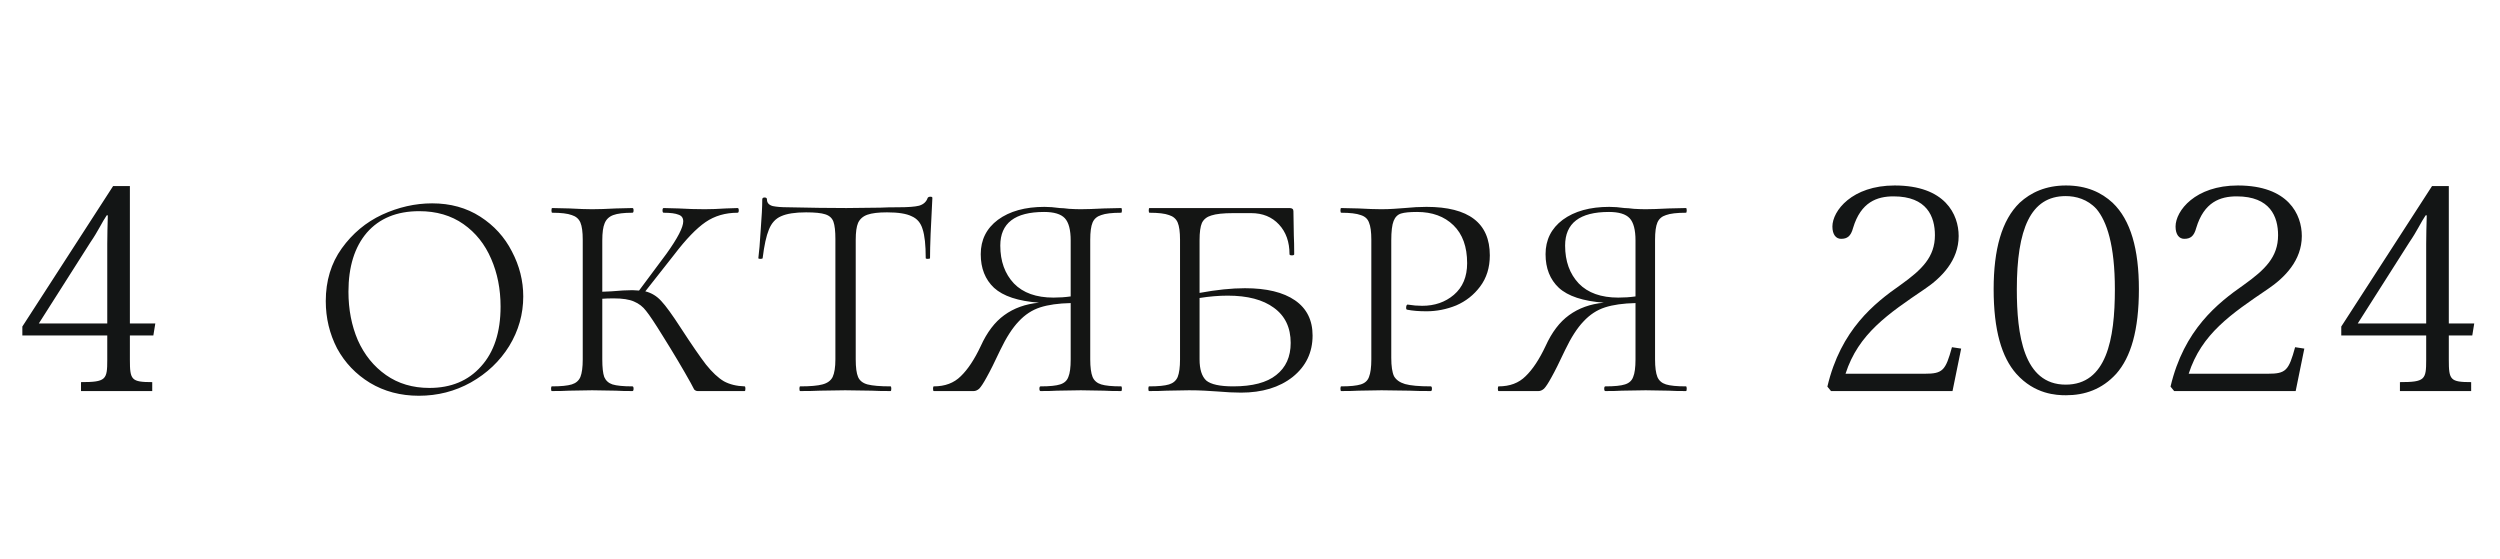
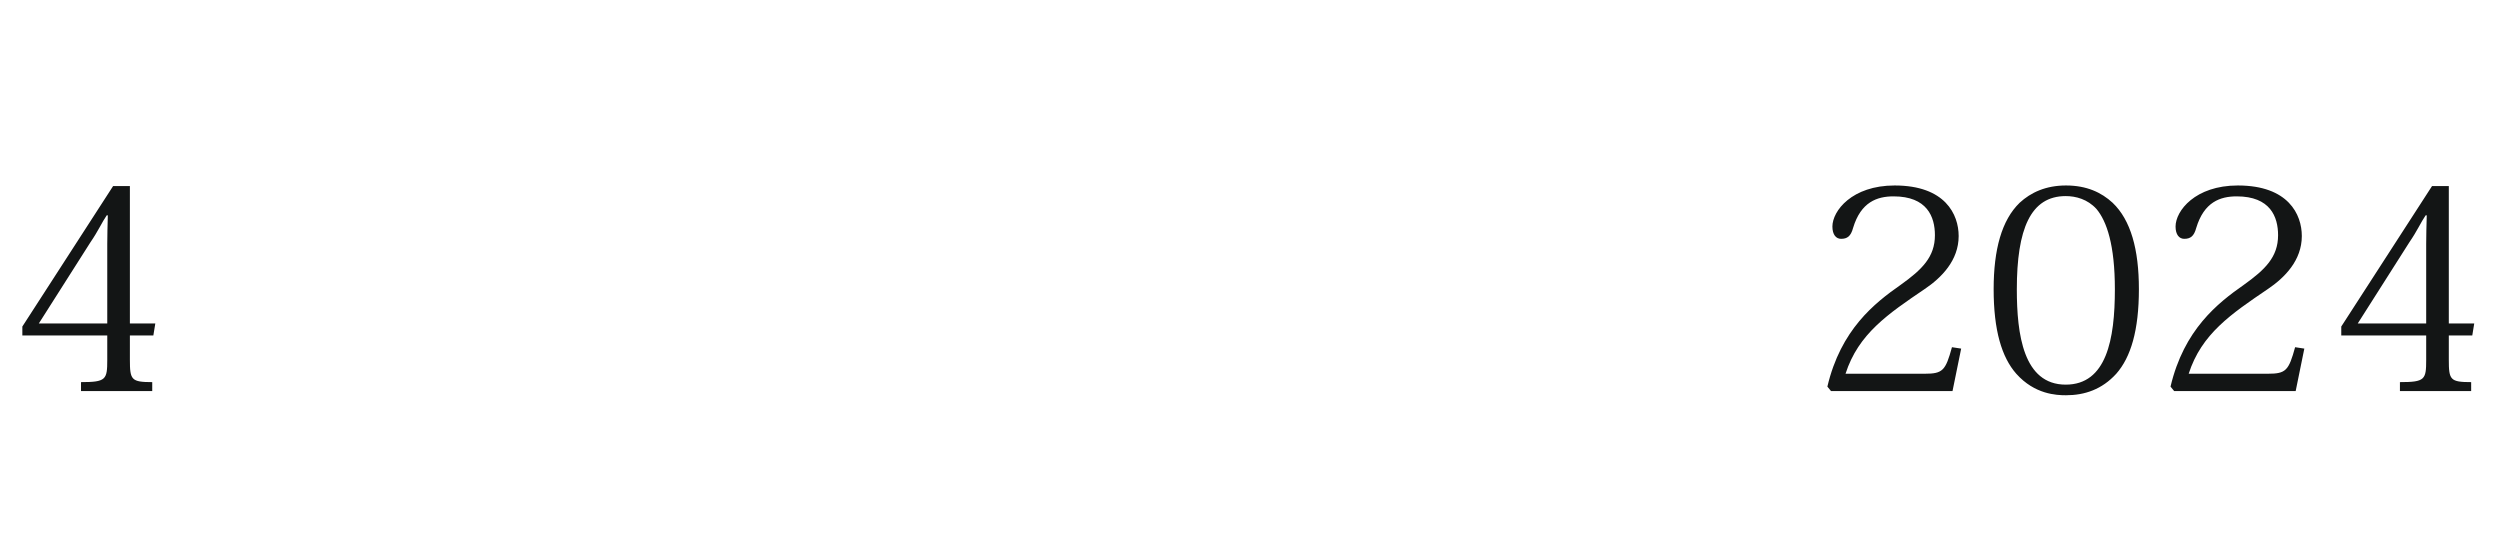
<svg xmlns="http://www.w3.org/2000/svg" width="179" height="40" viewBox="0 0 179 40" fill="none">
  <path d="M7.68 25.76V24.02H1.6V23.38L8.1 13.32H9.3V23.16H11.12L10.98 24.02H9.3V25.76C9.3 27.2 9.4 27.36 10.9 27.36V28H5.8V27.36C7.6 27.36 7.68 27.18 7.68 25.76ZM7.72 15.42H7.64C7.32 15.88 7.02 16.56 6.48 17.34L2.78 23.16H7.68V17.46C7.68 16.88 7.7 16.14 7.72 15.42ZM139.76 24.86L140.42 24.96L139.8 28H131.1L130.84 27.68C131.8 23.6 134.22 21.7 136.08 20.4C137.62 19.3 138.54 18.4 138.54 16.84C138.54 15.52 137.98 14.06 135.58 14.06C134.4 14.06 133.24 14.46 132.68 16.32C132.52 16.92 132.26 17.1 131.82 17.1C131.46 17.1 131.2 16.8 131.2 16.22C131.2 15.1 132.6 13.28 135.66 13.28C139.28 13.28 140.24 15.36 140.24 16.9C140.24 18.64 139.02 19.88 137.8 20.7C135.18 22.48 133.06 23.9 132.14 26.76H137.8C139.1 26.76 139.3 26.54 139.76 24.86ZM147.925 28.3C147.245 28.3 145.685 28.24 144.365 26.76C143.325 25.58 142.745 23.66 142.745 20.7C142.745 17.86 143.325 15.76 144.605 14.52C145.405 13.78 146.485 13.28 147.925 13.28C149.405 13.28 150.465 13.78 151.265 14.52C152.565 15.76 153.145 17.86 153.145 20.7C153.145 23.66 152.565 25.58 151.525 26.76C150.505 27.88 149.265 28.3 147.925 28.3ZM147.905 14.04C145.385 14.04 144.405 16.4 144.405 20.72C144.405 23.92 144.865 27.54 147.905 27.54C150.825 27.54 151.425 24.3 151.425 20.72C151.425 17.54 150.845 15.84 150.105 14.96C149.465 14.26 148.625 14.04 147.905 14.04ZM164.33 24.86L164.99 24.96L164.37 28H155.67L155.41 27.68C156.37 23.6 158.79 21.7 160.65 20.4C162.19 19.3 163.11 18.4 163.11 16.84C163.11 15.52 162.55 14.06 160.15 14.06C158.97 14.06 157.81 14.46 157.25 16.32C157.09 16.92 156.83 17.1 156.39 17.1C156.03 17.1 155.77 16.8 155.77 16.22C155.77 15.1 157.17 13.28 160.23 13.28C163.85 13.28 164.81 15.36 164.81 16.9C164.81 18.64 163.59 19.88 162.37 20.7C159.75 22.48 157.63 23.9 156.71 26.76H162.37C163.67 26.76 163.87 26.54 164.33 24.86ZM173.715 25.76V24.02H167.635V23.38L174.135 13.32H175.335V23.16H177.155L177.015 24.02H175.335V25.76C175.335 27.2 175.435 27.36 176.935 27.36V28H171.835V27.36C173.635 27.36 173.715 27.18 173.715 25.76ZM173.755 15.42H173.675C173.355 15.88 173.055 16.56 172.515 17.34L168.815 23.16H173.715V17.46C173.715 16.88 173.735 16.14 173.755 15.42Z" fill="#131515" />
-   <path d="M29.989 28.336C28.682 28.336 27.516 28.028 26.489 27.412C25.481 26.796 24.697 25.975 24.137 24.948C23.596 23.903 23.325 22.773 23.325 21.56C23.325 20.104 23.708 18.844 24.473 17.78C25.238 16.716 26.2 15.913 27.357 15.372C28.533 14.831 29.728 14.56 30.941 14.56C32.248 14.56 33.396 14.877 34.385 15.512C35.374 16.147 36.13 16.977 36.653 18.004C37.194 19.031 37.465 20.104 37.465 21.224C37.465 22.493 37.129 23.679 36.457 24.78C35.785 25.863 34.87 26.731 33.713 27.384C32.574 28.019 31.333 28.336 29.989 28.336ZM30.745 27.776C32.294 27.776 33.526 27.263 34.441 26.236C35.374 25.209 35.841 23.781 35.841 21.952C35.841 20.701 35.617 19.563 35.169 18.536C34.721 17.491 34.058 16.66 33.181 16.044C32.304 15.428 31.249 15.12 30.017 15.12C28.412 15.12 27.161 15.633 26.265 16.66C25.388 17.687 24.949 19.096 24.949 20.888C24.949 22.157 25.173 23.315 25.621 24.36C26.088 25.405 26.76 26.236 27.637 26.852C28.514 27.468 29.55 27.776 30.745 27.776ZM53.316 27.664C53.353 27.664 53.372 27.72 53.372 27.832C53.372 27.944 53.353 28 53.316 28H49.956C49.863 28 49.779 27.963 49.704 27.888C49.648 27.795 49.564 27.636 49.452 27.412C48.892 26.404 48.22 25.275 47.436 24.024C46.895 23.147 46.503 22.559 46.26 22.26C46.036 21.961 45.747 21.737 45.392 21.588C45.056 21.439 44.571 21.364 43.936 21.364C43.6 21.364 43.329 21.373 43.124 21.392V25.732C43.124 26.311 43.171 26.731 43.264 26.992C43.376 27.253 43.572 27.431 43.852 27.524C44.151 27.617 44.627 27.664 45.28 27.664C45.336 27.664 45.364 27.72 45.364 27.832C45.364 27.944 45.336 28 45.28 28C44.776 28 44.384 27.991 44.104 27.972L42.396 27.944L40.744 27.972C40.445 27.991 40.035 28 39.512 28C39.475 28 39.456 27.944 39.456 27.832C39.456 27.72 39.475 27.664 39.512 27.664C40.165 27.664 40.641 27.617 40.94 27.524C41.239 27.431 41.444 27.253 41.556 26.992C41.668 26.712 41.724 26.292 41.724 25.732V17.164C41.724 16.604 41.668 16.193 41.556 15.932C41.444 15.671 41.239 15.493 40.94 15.4C40.641 15.288 40.175 15.232 39.54 15.232C39.503 15.232 39.484 15.176 39.484 15.064C39.484 14.952 39.503 14.896 39.54 14.896L40.772 14.924C41.444 14.961 41.985 14.98 42.396 14.98C42.863 14.98 43.432 14.961 44.104 14.924L45.28 14.896C45.336 14.896 45.364 14.952 45.364 15.064C45.364 15.176 45.336 15.232 45.28 15.232C44.664 15.232 44.207 15.288 43.908 15.4C43.609 15.512 43.404 15.708 43.292 15.988C43.18 16.249 43.124 16.66 43.124 17.22V20.888L43.768 20.86C44.384 20.804 44.888 20.776 45.28 20.776L45.756 20.804L47.716 18.172C48.519 17.052 48.92 16.277 48.92 15.848C48.92 15.605 48.808 15.447 48.584 15.372C48.36 15.279 48.005 15.232 47.52 15.232C47.464 15.232 47.436 15.176 47.436 15.064C47.436 14.952 47.464 14.896 47.52 14.896L48.584 14.924C49.219 14.961 49.844 14.98 50.46 14.98C50.908 14.98 51.412 14.961 51.972 14.924L52.812 14.896C52.868 14.896 52.896 14.952 52.896 15.064C52.896 15.176 52.868 15.232 52.812 15.232C51.935 15.232 51.169 15.456 50.516 15.904C49.863 16.352 49.116 17.127 48.276 18.228L46.204 20.86C46.652 20.972 47.035 21.205 47.352 21.56C47.669 21.896 48.136 22.54 48.752 23.492C49.517 24.668 50.115 25.536 50.544 26.096C50.992 26.656 51.421 27.057 51.832 27.3C52.243 27.524 52.737 27.645 53.316 27.664ZM57.714 15.204C56.93 15.204 56.332 15.297 55.922 15.484C55.53 15.652 55.24 15.969 55.054 16.436C54.867 16.884 54.718 17.565 54.606 18.48C54.606 18.517 54.55 18.536 54.438 18.536C54.344 18.536 54.298 18.517 54.298 18.48C54.354 18.069 54.41 17.397 54.466 16.464C54.54 15.512 54.578 14.784 54.578 14.28C54.578 14.187 54.634 14.14 54.746 14.14C54.858 14.14 54.914 14.187 54.914 14.28C54.914 14.523 55.054 14.681 55.334 14.756C55.614 14.812 55.959 14.84 56.37 14.84C58.012 14.877 59.422 14.896 60.598 14.896L63.034 14.868C63.37 14.849 63.808 14.84 64.35 14.84C65.022 14.84 65.507 14.803 65.806 14.728C66.123 14.635 66.328 14.448 66.422 14.168C66.459 14.112 66.524 14.084 66.618 14.084C66.711 14.084 66.758 14.112 66.758 14.168C66.646 16.184 66.59 17.621 66.59 18.48C66.59 18.517 66.534 18.536 66.422 18.536C66.328 18.536 66.282 18.517 66.282 18.48C66.282 17.547 66.207 16.856 66.058 16.408C65.927 15.96 65.666 15.652 65.274 15.484C64.9 15.297 64.312 15.204 63.51 15.204C62.894 15.204 62.427 15.26 62.11 15.372C61.792 15.484 61.568 15.68 61.438 15.96C61.326 16.221 61.27 16.623 61.27 17.164V25.732C61.27 26.311 61.326 26.731 61.438 26.992C61.55 27.253 61.774 27.431 62.11 27.524C62.464 27.617 63.015 27.664 63.762 27.664C63.799 27.664 63.818 27.72 63.818 27.832C63.818 27.944 63.799 28 63.762 28C63.183 28 62.735 27.991 62.418 27.972L60.514 27.944L58.694 27.972C58.358 27.991 57.891 28 57.294 28C57.256 28 57.238 27.944 57.238 27.832C57.238 27.72 57.256 27.664 57.294 27.664C58.022 27.664 58.554 27.617 58.89 27.524C59.244 27.431 59.487 27.253 59.618 26.992C59.748 26.712 59.814 26.292 59.814 25.732V17.108C59.814 16.548 59.767 16.137 59.674 15.876C59.58 15.615 59.384 15.437 59.086 15.344C58.806 15.251 58.348 15.204 57.714 15.204ZM80.273 27.664C80.31 27.664 80.329 27.72 80.329 27.832C80.329 27.944 80.31 28 80.273 28C79.75 28 79.339 27.991 79.041 27.972L77.389 27.944L75.681 27.972C75.401 27.991 75.009 28 74.505 28C74.449 28 74.421 27.944 74.421 27.832C74.421 27.72 74.449 27.664 74.505 27.664C75.158 27.664 75.625 27.617 75.905 27.524C76.203 27.431 76.399 27.253 76.493 26.992C76.605 26.731 76.661 26.311 76.661 25.732V21.7C75.783 21.719 75.055 21.821 74.477 22.008C73.898 22.195 73.385 22.531 72.937 23.016C72.489 23.483 72.05 24.164 71.621 25.06C71.21 25.937 70.883 26.591 70.641 27.02C70.417 27.431 70.239 27.701 70.109 27.832C69.978 27.944 69.847 28 69.717 28H66.861C66.823 28 66.805 27.944 66.805 27.832C66.805 27.72 66.823 27.664 66.861 27.664C67.663 27.664 68.307 27.421 68.793 26.936C69.297 26.451 69.773 25.732 70.221 24.78C70.669 23.791 71.229 23.053 71.901 22.568C72.591 22.064 73.422 21.765 74.393 21.672C72.899 21.56 71.826 21.205 71.173 20.608C70.538 20.011 70.221 19.208 70.221 18.2C70.221 17.173 70.631 16.352 71.453 15.736C72.293 15.12 73.403 14.812 74.785 14.812C75.121 14.812 75.485 14.84 75.877 14.896C76.026 14.896 76.25 14.915 76.549 14.952C76.866 14.971 77.146 14.98 77.389 14.98C77.781 14.98 78.331 14.961 79.041 14.924L80.273 14.896C80.31 14.896 80.329 14.952 80.329 15.064C80.329 15.176 80.31 15.232 80.273 15.232C79.619 15.232 79.143 15.288 78.845 15.4C78.546 15.493 78.341 15.671 78.229 15.932C78.117 16.193 78.061 16.604 78.061 17.164V25.732C78.061 26.292 78.117 26.712 78.229 26.992C78.341 27.253 78.546 27.431 78.845 27.524C79.143 27.617 79.619 27.664 80.273 27.664ZM75.429 21.308C75.858 21.308 76.269 21.28 76.661 21.224V17.22C76.661 16.455 76.521 15.923 76.241 15.624C75.961 15.325 75.466 15.176 74.757 15.176C72.666 15.176 71.621 15.979 71.621 17.584C71.621 18.704 71.947 19.609 72.601 20.3C73.254 20.972 74.197 21.308 75.429 21.308ZM89.138 20.636C90.687 20.636 91.882 20.925 92.722 21.504C93.561 22.083 93.981 22.923 93.981 24.024C93.981 25.237 93.505 26.227 92.553 26.992C91.602 27.739 90.37 28.112 88.858 28.112C88.372 28.112 87.803 28.084 87.15 28.028C86.907 28.009 86.608 27.991 86.254 27.972C85.918 27.953 85.544 27.944 85.133 27.944L83.537 27.972C83.22 27.991 82.8 28 82.278 28C82.24 28 82.222 27.944 82.222 27.832C82.222 27.72 82.24 27.664 82.278 27.664C82.931 27.664 83.407 27.617 83.706 27.524C84.004 27.431 84.21 27.253 84.322 26.992C84.433 26.712 84.49 26.292 84.49 25.732V17.164C84.49 16.604 84.433 16.193 84.322 15.932C84.21 15.671 84.004 15.493 83.706 15.4C83.407 15.288 82.94 15.232 82.305 15.232C82.268 15.232 82.249 15.176 82.249 15.064C82.249 14.952 82.268 14.896 82.305 14.896H92.329C92.516 14.896 92.609 14.971 92.609 15.12L92.638 16.856C92.656 17.211 92.665 17.659 92.665 18.2C92.665 18.256 92.609 18.284 92.498 18.284C92.385 18.284 92.329 18.256 92.329 18.2C92.329 17.323 92.078 16.613 91.573 16.072C91.07 15.531 90.407 15.26 89.585 15.26H88.297C87.588 15.26 87.066 15.316 86.73 15.428C86.412 15.521 86.188 15.699 86.058 15.96C85.945 16.221 85.889 16.632 85.889 17.192V20.972C87.103 20.748 88.186 20.636 89.138 20.636ZM88.297 27.664C89.679 27.664 90.706 27.393 91.377 26.852C92.068 26.311 92.413 25.545 92.413 24.556C92.413 23.455 92.012 22.615 91.21 22.036C90.425 21.457 89.324 21.168 87.906 21.168C87.271 21.168 86.599 21.224 85.889 21.336V25.732C85.889 26.441 86.048 26.945 86.365 27.244C86.701 27.524 87.346 27.664 88.297 27.664ZM99.615 25.62C99.615 26.217 99.681 26.656 99.811 26.936C99.961 27.197 100.222 27.384 100.595 27.496C100.987 27.608 101.603 27.664 102.443 27.664C102.499 27.664 102.527 27.72 102.527 27.832C102.527 27.944 102.499 28 102.443 28C101.79 28 101.286 27.991 100.931 27.972L98.915 27.944L97.263 27.972C96.965 27.991 96.554 28 96.031 28C95.994 28 95.975 27.944 95.975 27.832C95.975 27.72 95.994 27.664 96.031 27.664C96.666 27.664 97.133 27.617 97.431 27.524C97.73 27.431 97.926 27.253 98.019 26.992C98.131 26.712 98.187 26.292 98.187 25.732V17.164C98.187 16.604 98.131 16.193 98.019 15.932C97.926 15.671 97.73 15.493 97.431 15.4C97.133 15.288 96.666 15.232 96.031 15.232C95.994 15.232 95.975 15.176 95.975 15.064C95.975 14.952 95.994 14.896 96.031 14.896L97.263 14.924C97.935 14.961 98.477 14.98 98.887 14.98C99.205 14.98 99.503 14.971 99.783 14.952C100.082 14.933 100.343 14.915 100.567 14.896C101.127 14.84 101.65 14.812 102.135 14.812C105.159 14.812 106.671 15.969 106.671 18.284C106.671 19.161 106.438 19.908 105.971 20.524C105.523 21.121 104.954 21.569 104.263 21.868C103.573 22.148 102.863 22.288 102.135 22.288C101.594 22.288 101.137 22.251 100.763 22.176C100.707 22.176 100.679 22.129 100.679 22.036C100.679 21.98 100.689 21.924 100.707 21.868C100.745 21.812 100.782 21.793 100.819 21.812C101.155 21.868 101.491 21.896 101.827 21.896C102.723 21.896 103.479 21.635 104.095 21.112C104.73 20.571 105.047 19.815 105.047 18.844C105.047 17.668 104.721 16.763 104.067 16.128C103.414 15.493 102.546 15.176 101.463 15.176C100.941 15.176 100.558 15.213 100.315 15.288C100.073 15.363 99.895 15.54 99.783 15.82C99.671 16.1 99.615 16.567 99.615 17.22V25.62ZM120.714 27.664C120.751 27.664 120.77 27.72 120.77 27.832C120.77 27.944 120.751 28 120.714 28C120.191 28 119.781 27.991 119.482 27.972L117.83 27.944L116.122 27.972C115.842 27.991 115.45 28 114.946 28C114.89 28 114.862 27.944 114.862 27.832C114.862 27.72 114.89 27.664 114.946 27.664C115.599 27.664 116.066 27.617 116.346 27.524C116.645 27.431 116.841 27.253 116.934 26.992C117.046 26.731 117.102 26.311 117.102 25.732V21.7C116.225 21.719 115.497 21.821 114.918 22.008C114.339 22.195 113.826 22.531 113.378 23.016C112.93 23.483 112.491 24.164 112.062 25.06C111.651 25.937 111.325 26.591 111.082 27.02C110.858 27.431 110.681 27.701 110.55 27.832C110.419 27.944 110.289 28 110.158 28H107.302C107.265 28 107.246 27.944 107.246 27.832C107.246 27.72 107.265 27.664 107.302 27.664C108.105 27.664 108.749 27.421 109.234 26.936C109.738 26.451 110.214 25.732 110.662 24.78C111.11 23.791 111.67 23.053 112.342 22.568C113.033 22.064 113.863 21.765 114.834 21.672C113.341 21.56 112.267 21.205 111.614 20.608C110.979 20.011 110.662 19.208 110.662 18.2C110.662 17.173 111.073 16.352 111.894 15.736C112.734 15.12 113.845 14.812 115.226 14.812C115.562 14.812 115.926 14.84 116.318 14.896C116.467 14.896 116.691 14.915 116.99 14.952C117.307 14.971 117.587 14.98 117.83 14.98C118.222 14.98 118.773 14.961 119.482 14.924L120.714 14.896C120.751 14.896 120.77 14.952 120.77 15.064C120.77 15.176 120.751 15.232 120.714 15.232C120.061 15.232 119.585 15.288 119.286 15.4C118.987 15.493 118.782 15.671 118.67 15.932C118.558 16.193 118.502 16.604 118.502 17.164V25.732C118.502 26.292 118.558 26.712 118.67 26.992C118.782 27.253 118.987 27.431 119.286 27.524C119.585 27.617 120.061 27.664 120.714 27.664ZM115.87 21.308C116.299 21.308 116.71 21.28 117.102 21.224V17.22C117.102 16.455 116.962 15.923 116.682 15.624C116.402 15.325 115.907 15.176 115.198 15.176C113.107 15.176 112.062 15.979 112.062 17.584C112.062 18.704 112.389 19.609 113.042 20.3C113.695 20.972 114.638 21.308 115.87 21.308Z" fill="#141514" />
</svg>